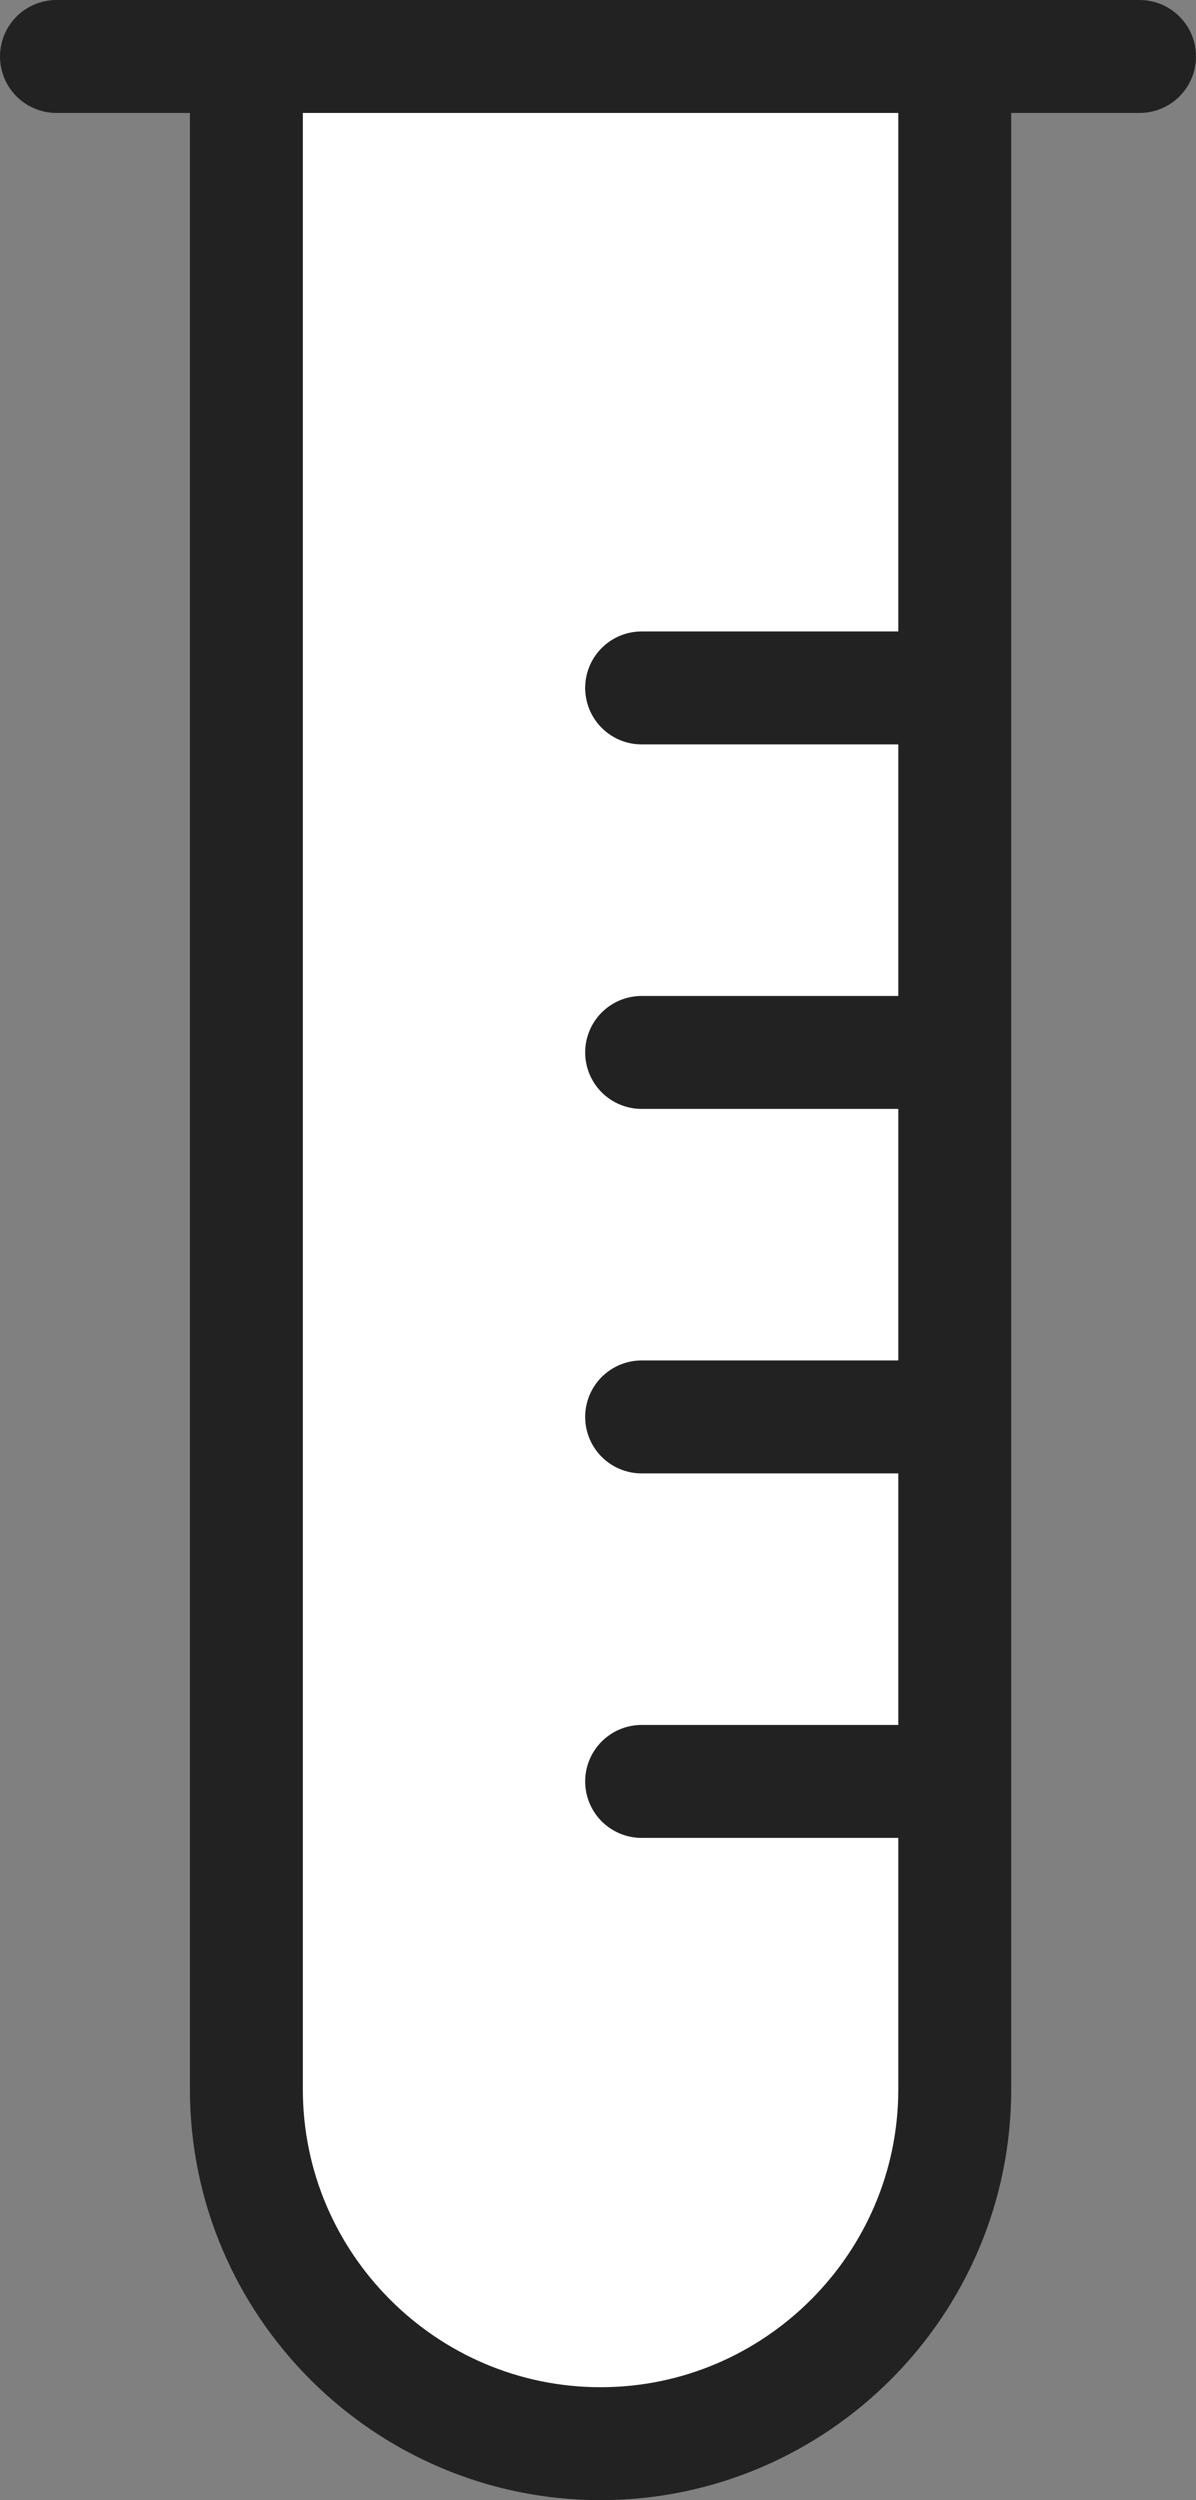
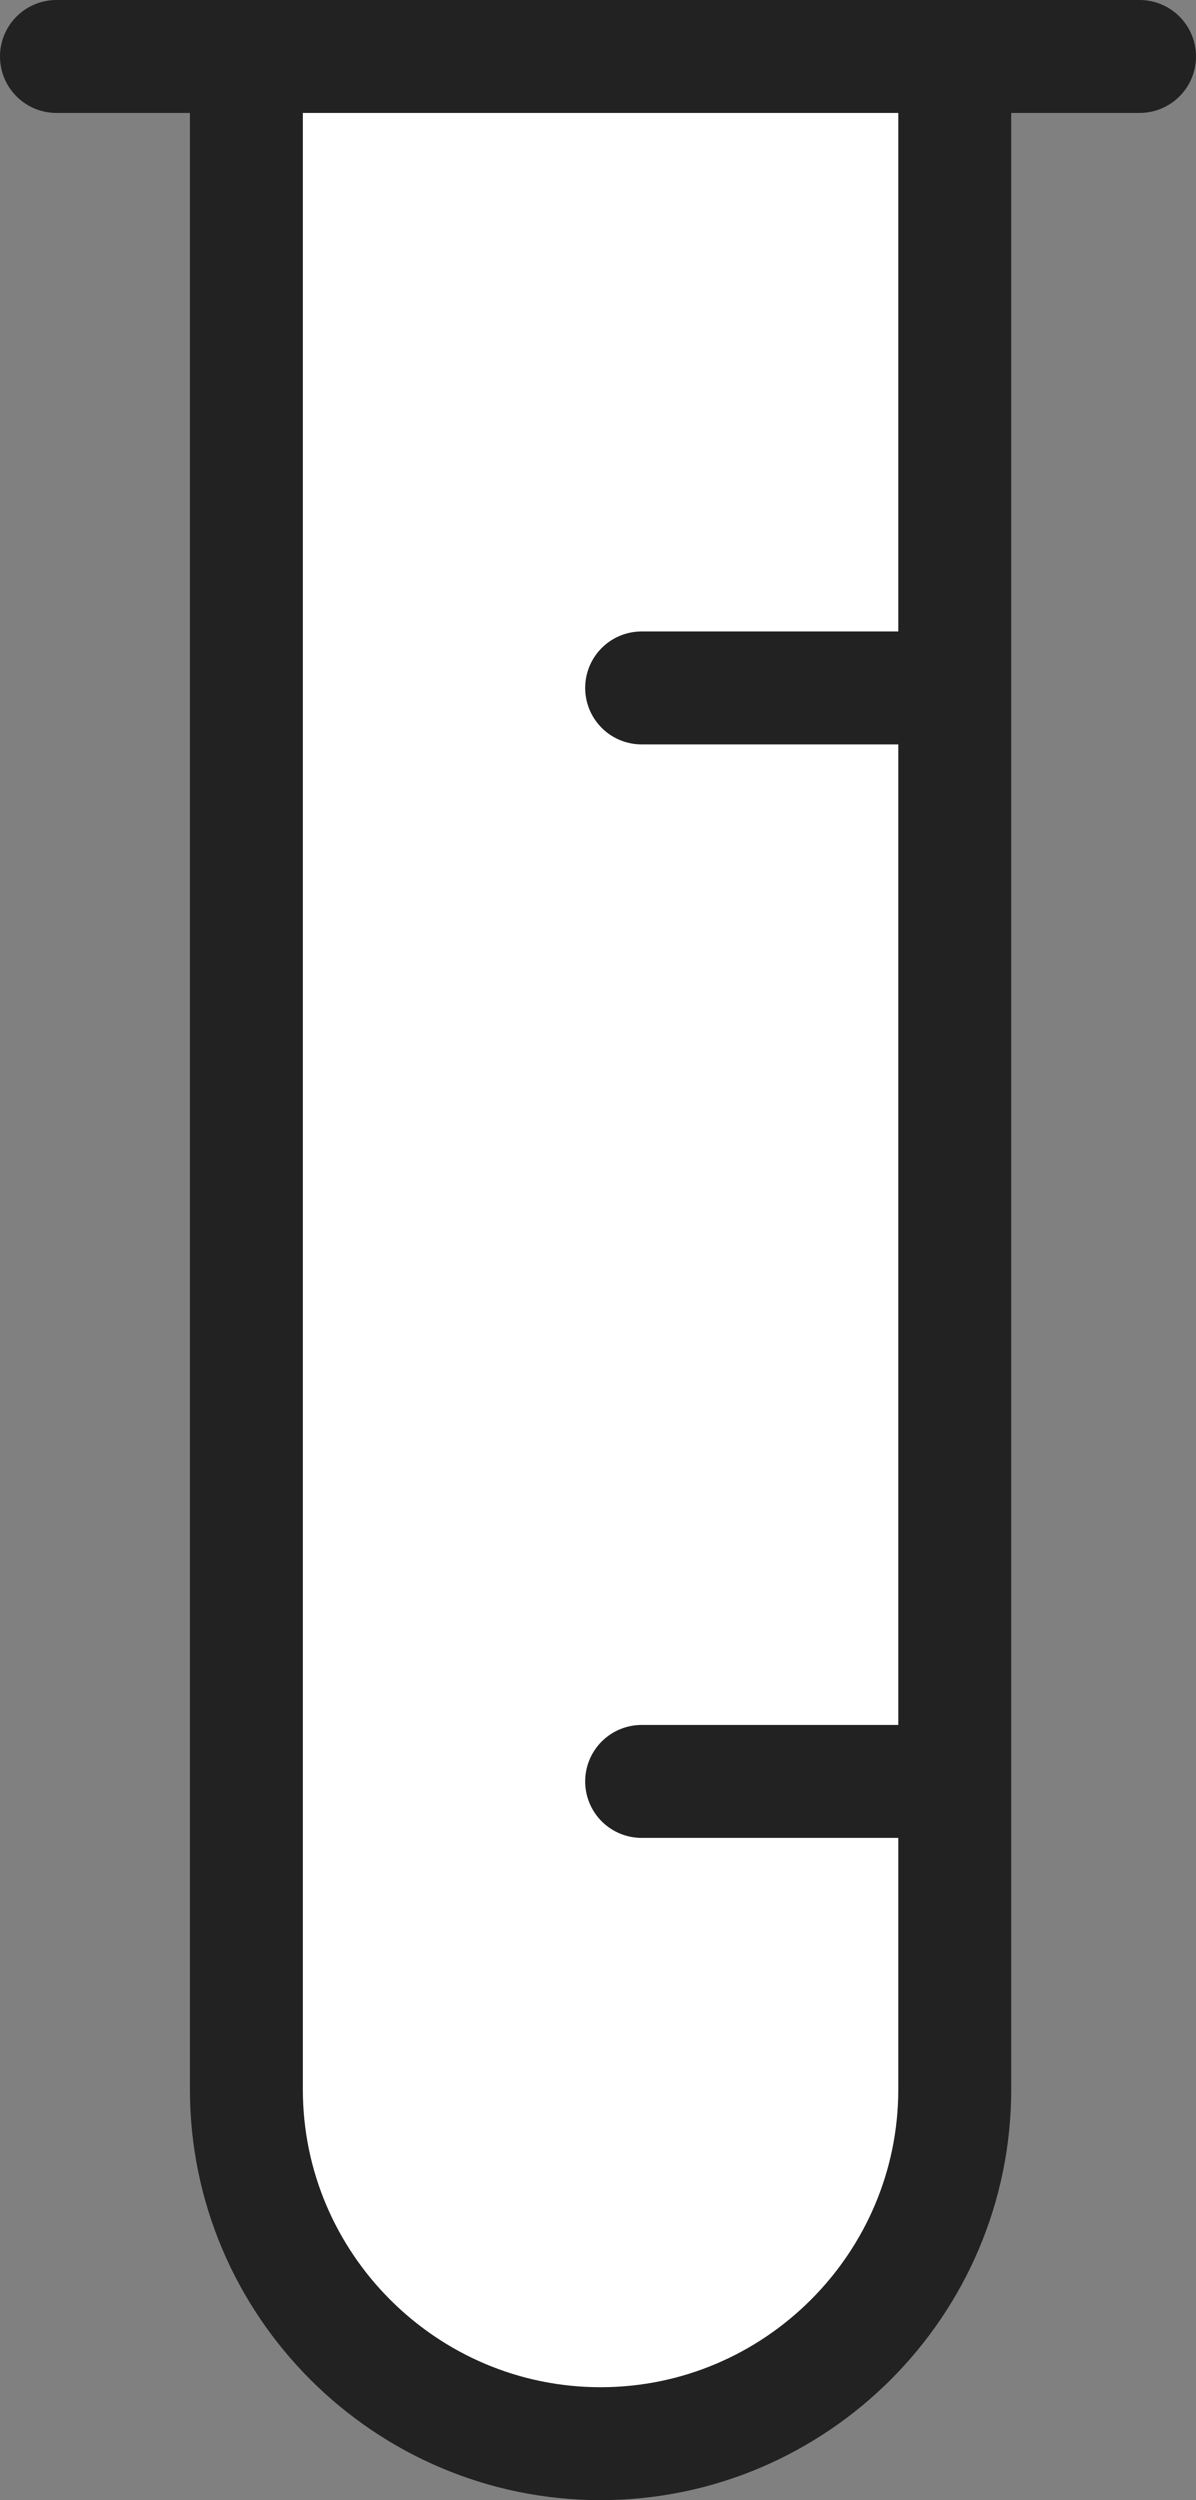
<svg xmlns="http://www.w3.org/2000/svg" version="1.1" id="image" x="0px" y="0px" viewBox="0 0 23.3 48.7" style="enable-background:new 0 0 23.3 48.7;" xml:space="preserve">
  <rect x="0" y="0" width="23.3" height="48.7" fill="#808080" stroke="none" />
  <style type="text/css">
	.st0{fill:#FFFFFF;stroke:#222222;stroke-width:2.2;stroke-linecap:round;stroke-linejoin:round;stroke-miterlimit:10;}
	.st1{fill:none;stroke:#222222;stroke-width:2.2;stroke-linecap:round;stroke-linejoin:round;stroke-miterlimit:10;}
</style>
  <path class="st0" d="M18.6,1.6v39.1c0,3.8-3.1,6.9-6.9,6.9l0,0c-3.8,0-6.9-3.1-6.9-6.9V1.6" />
  <line class="st1" x1="22.2" y1="1.1" x2="1.1" y2="1.1" />
  <line class="st1" x1="17.9" y1="13.4" x2="12.5" y2="13.4" />
-   <line class="st1" x1="17.9" y1="20.5" x2="12.5" y2="20.5" />
-   <line class="st1" x1="17.9" y1="27.6" x2="12.5" y2="27.6" />
  <line class="st1" x1="17.9" y1="34.7" x2="12.5" y2="34.7" />
</svg>